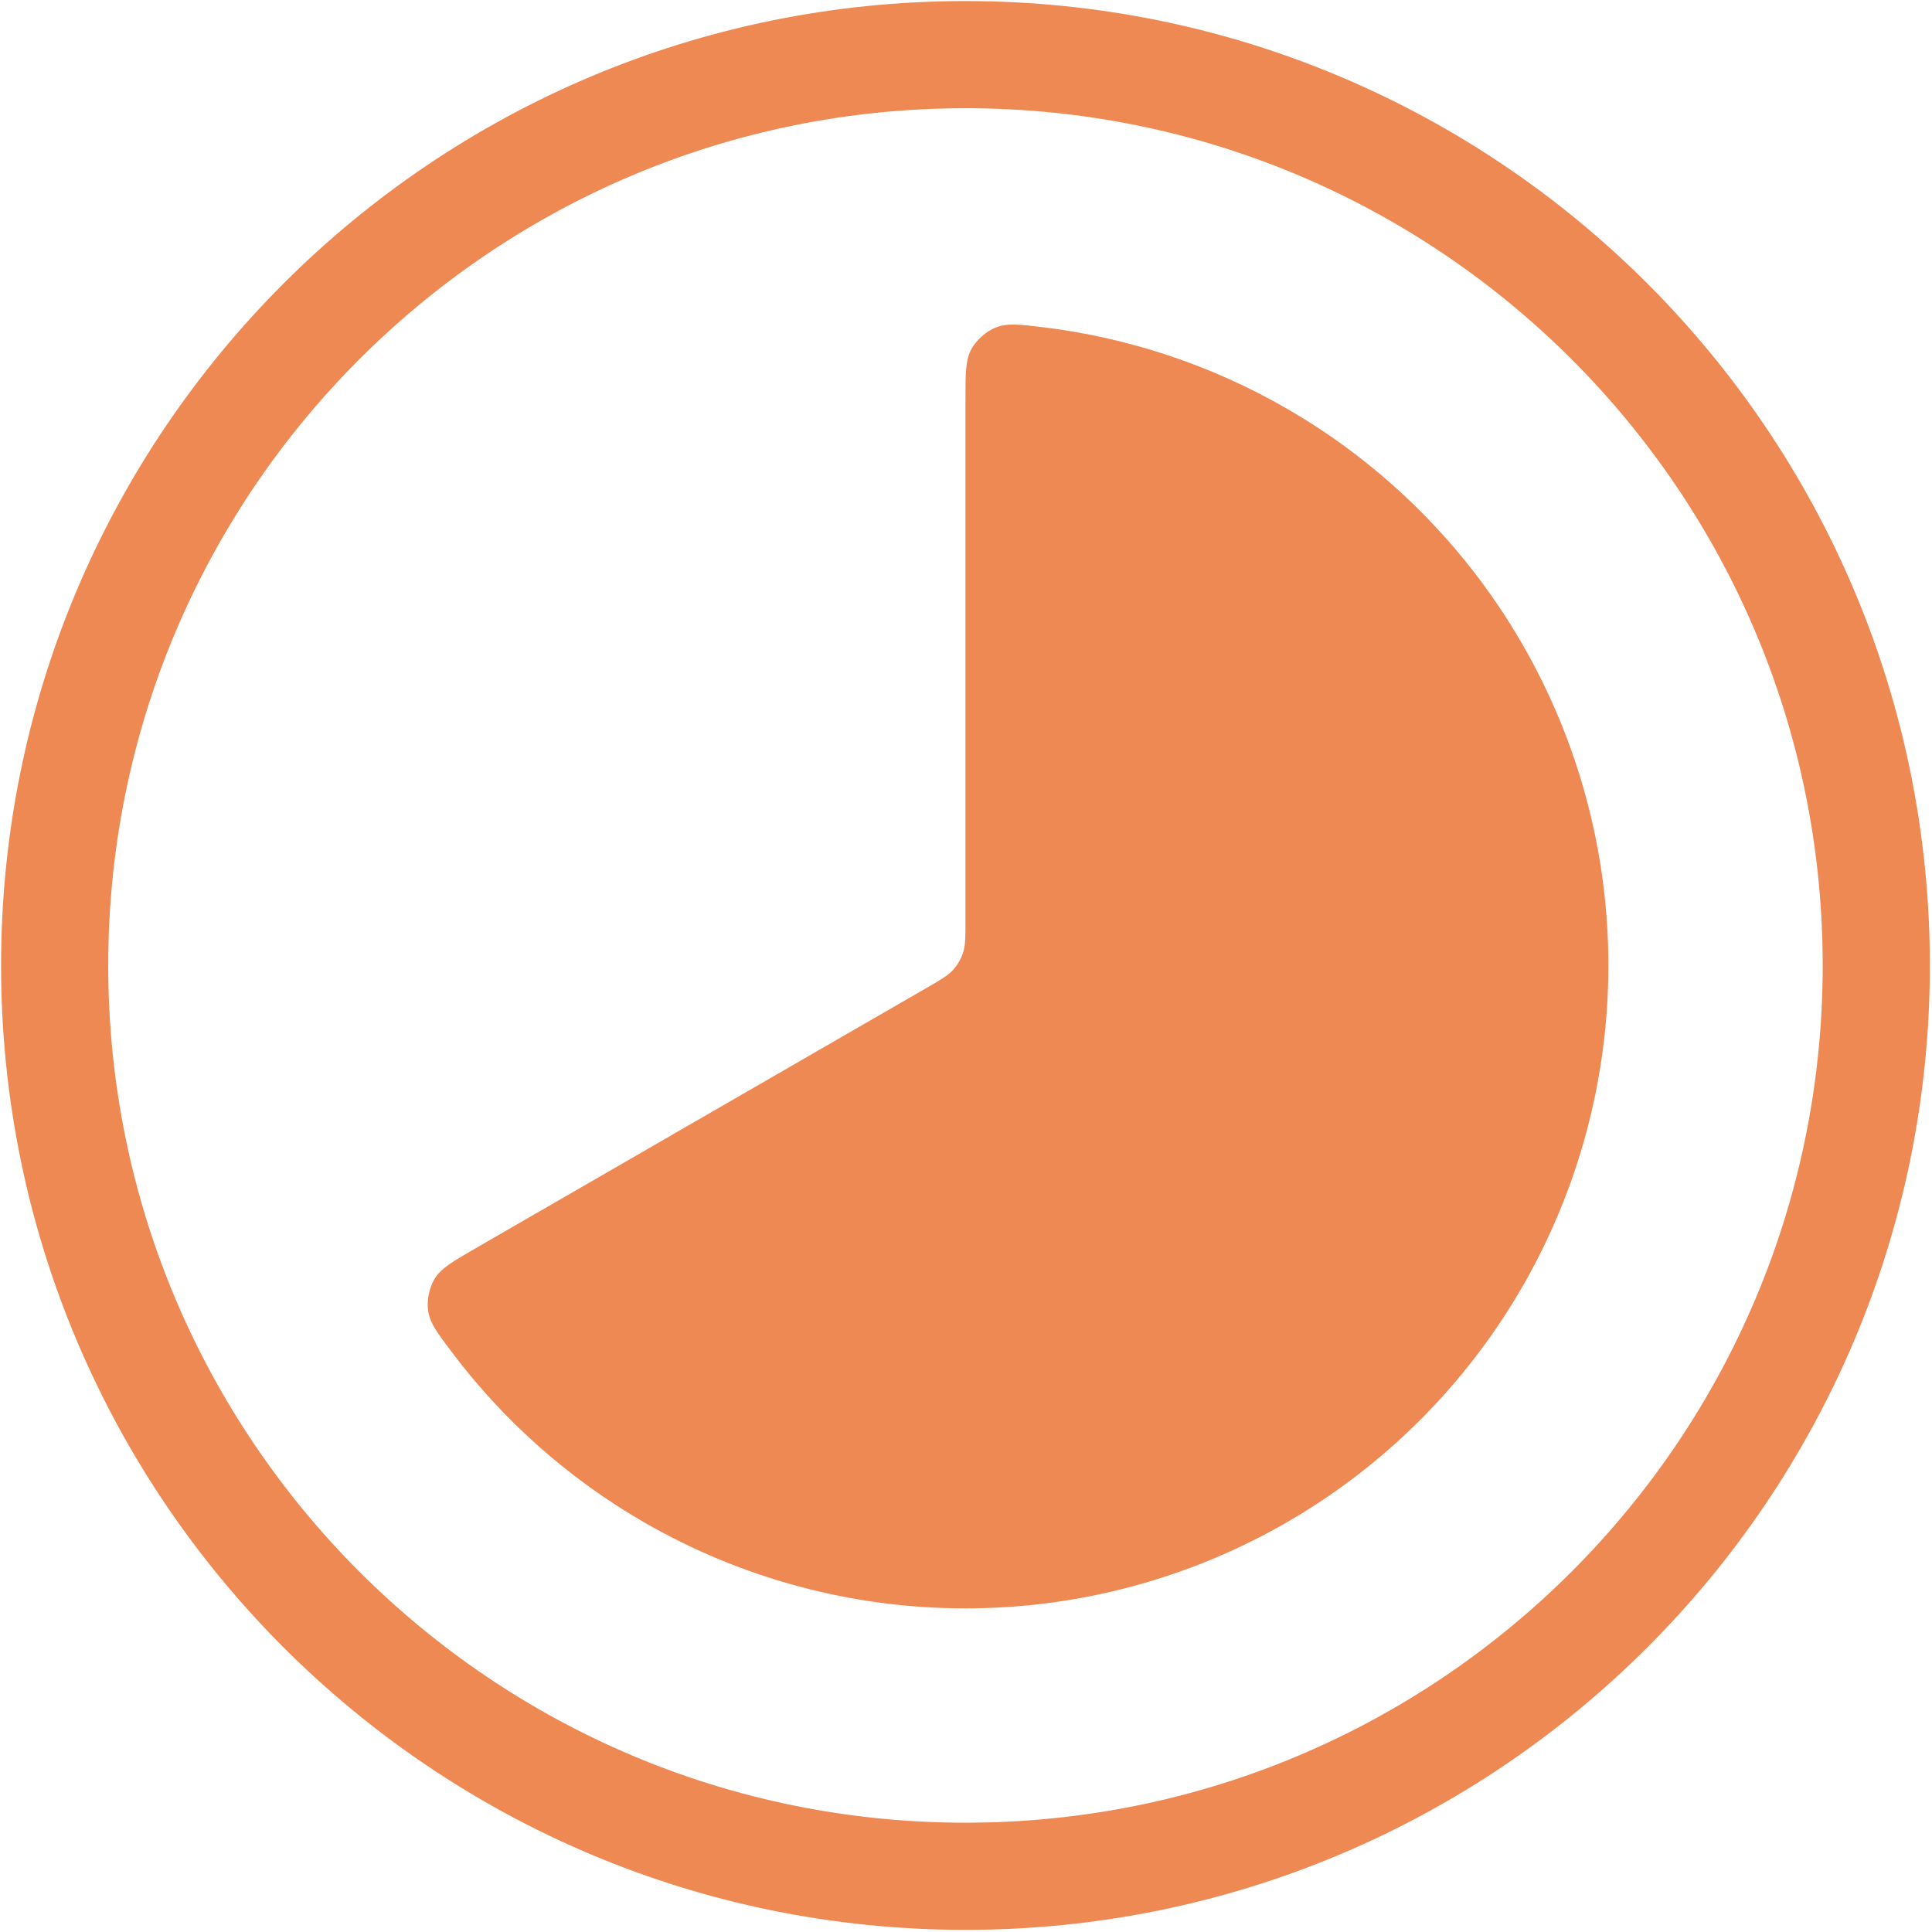
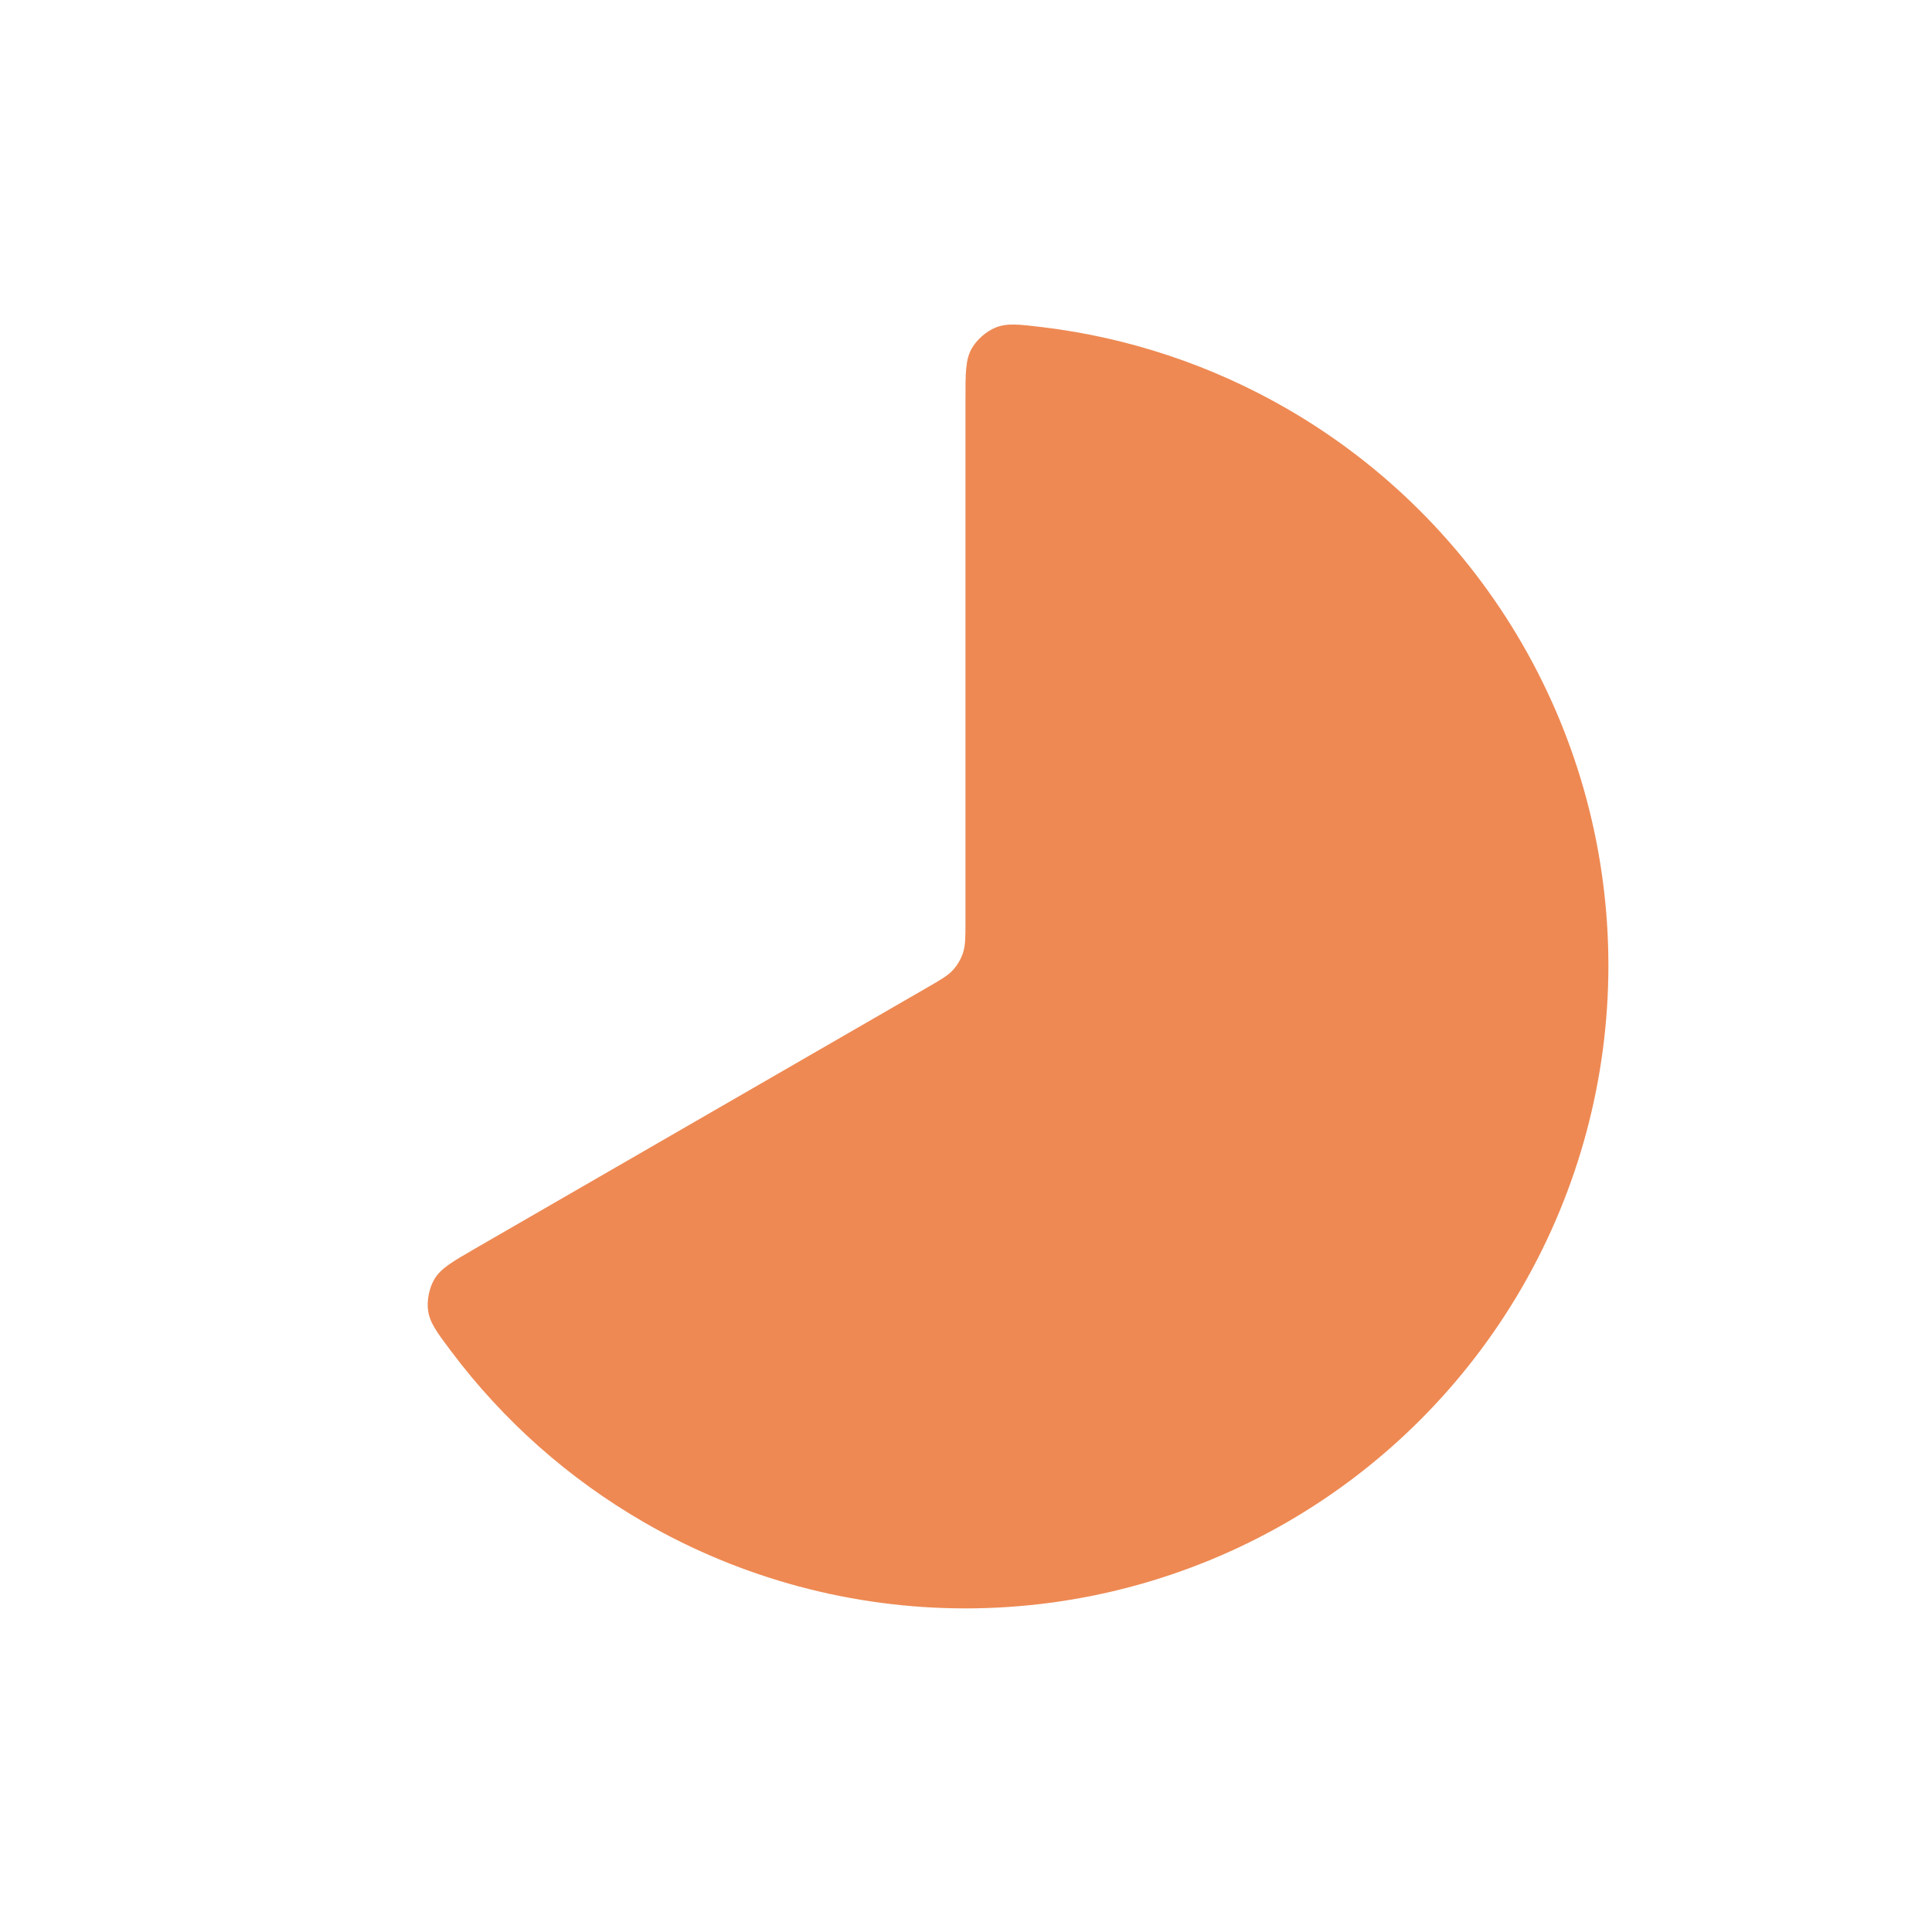
<svg xmlns="http://www.w3.org/2000/svg" width="601" height="601" viewBox="0 0 601 601" fill="none">
  <path d="M300.333 124.333C300.333 116.054 300.333 111.914 302.223 108.515C303.76 105.747 306.736 103.109 309.67 101.913C313.27 100.444 316.936 100.887 324.276 101.772C351 104.994 376.88 113.588 400.333 127.128C430.736 144.682 455.983 169.929 473.54 200.333C491.093 230.737 500.333 265.227 500.333 300.333C500.333 335.44 491.093 369.93 473.54 400.333C455.983 430.737 430.736 455.983 400.333 473.54C369.93 491.093 335.44 500.333 300.333 500.333C265.226 500.333 230.737 491.093 200.333 473.54C176.881 459.997 156.497 441.88 140.345 420.35C135.91 414.437 133.692 411.48 133.163 407.63C132.733 404.49 133.53 400.593 135.158 397.877C137.157 394.543 140.742 392.473 147.913 388.333L288.333 307.26C292.703 304.737 294.89 303.477 296.48 301.71C297.886 300.147 298.95 298.307 299.6 296.31C300.333 294.05 300.333 291.523 300.333 286.477V124.333Z" fill="#EE8953" />
-   <path d="M300.333 583.667C456.814 583.667 583.667 456.814 583.667 300.333C583.667 143.853 456.814 17 300.333 17C143.853 17 17 143.853 17 300.333C17 456.814 143.853 583.667 300.333 583.667Z" stroke="#EE8953" stroke-width="33.333" />
</svg>